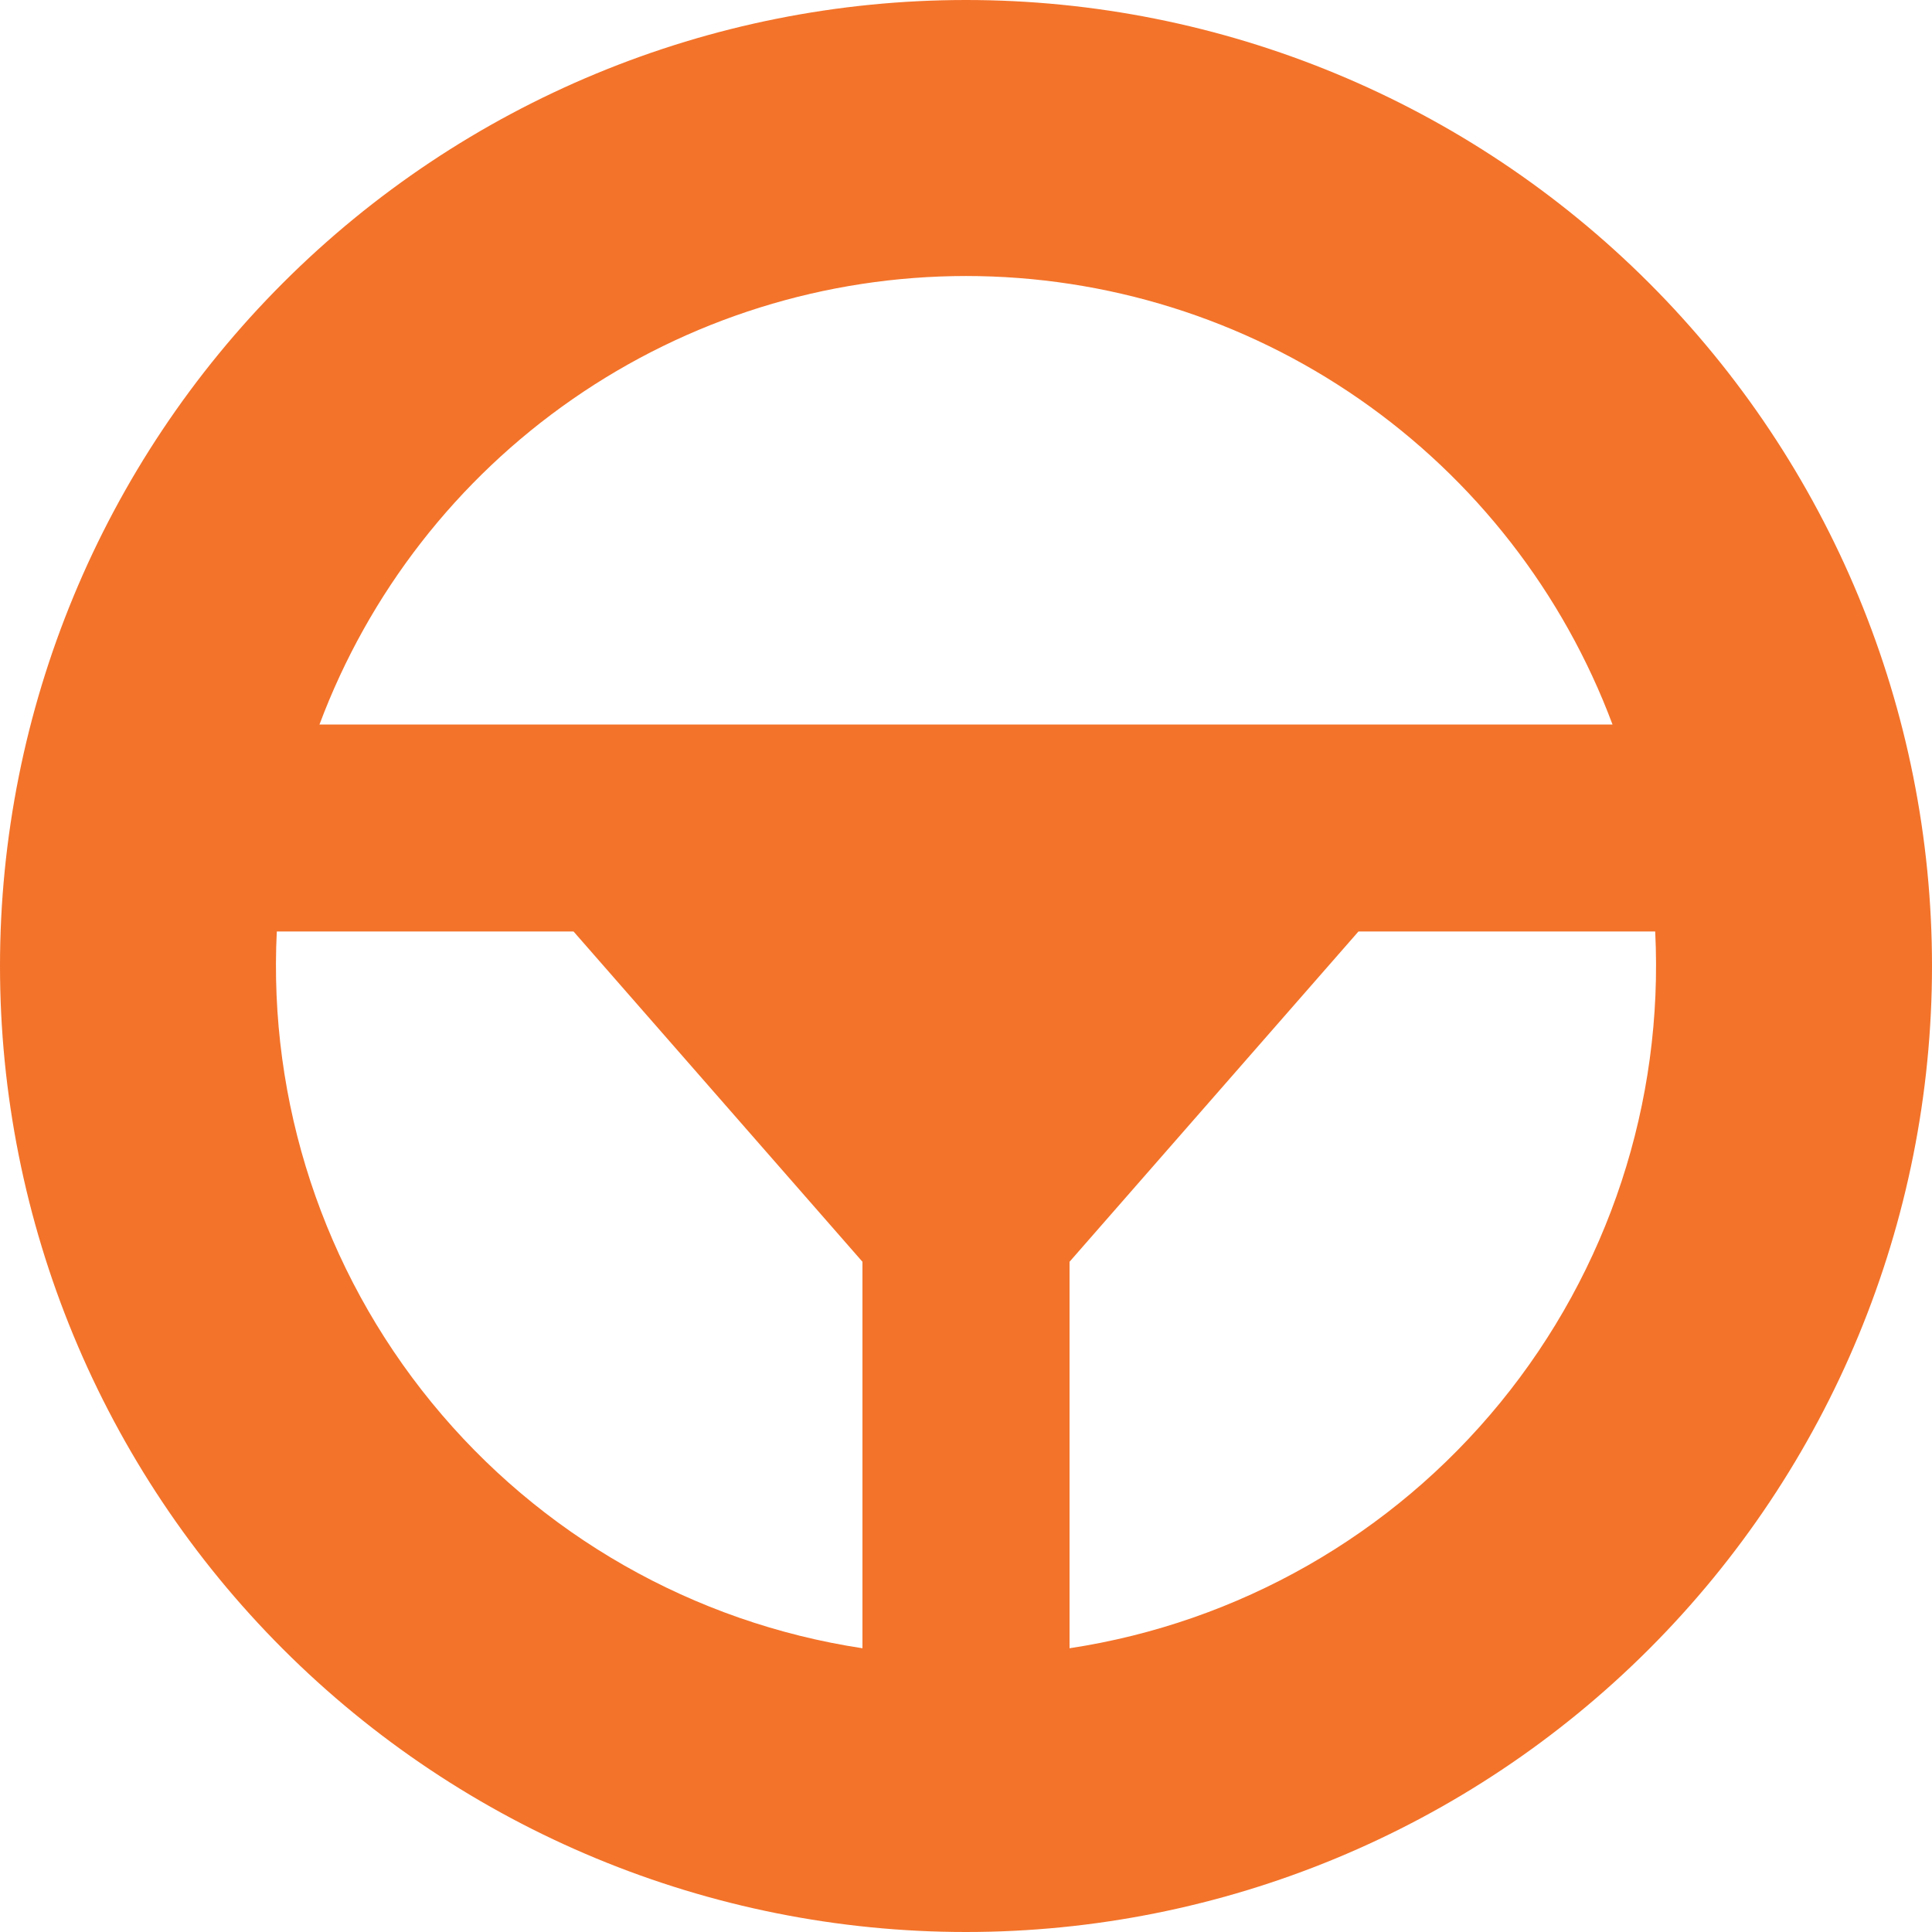
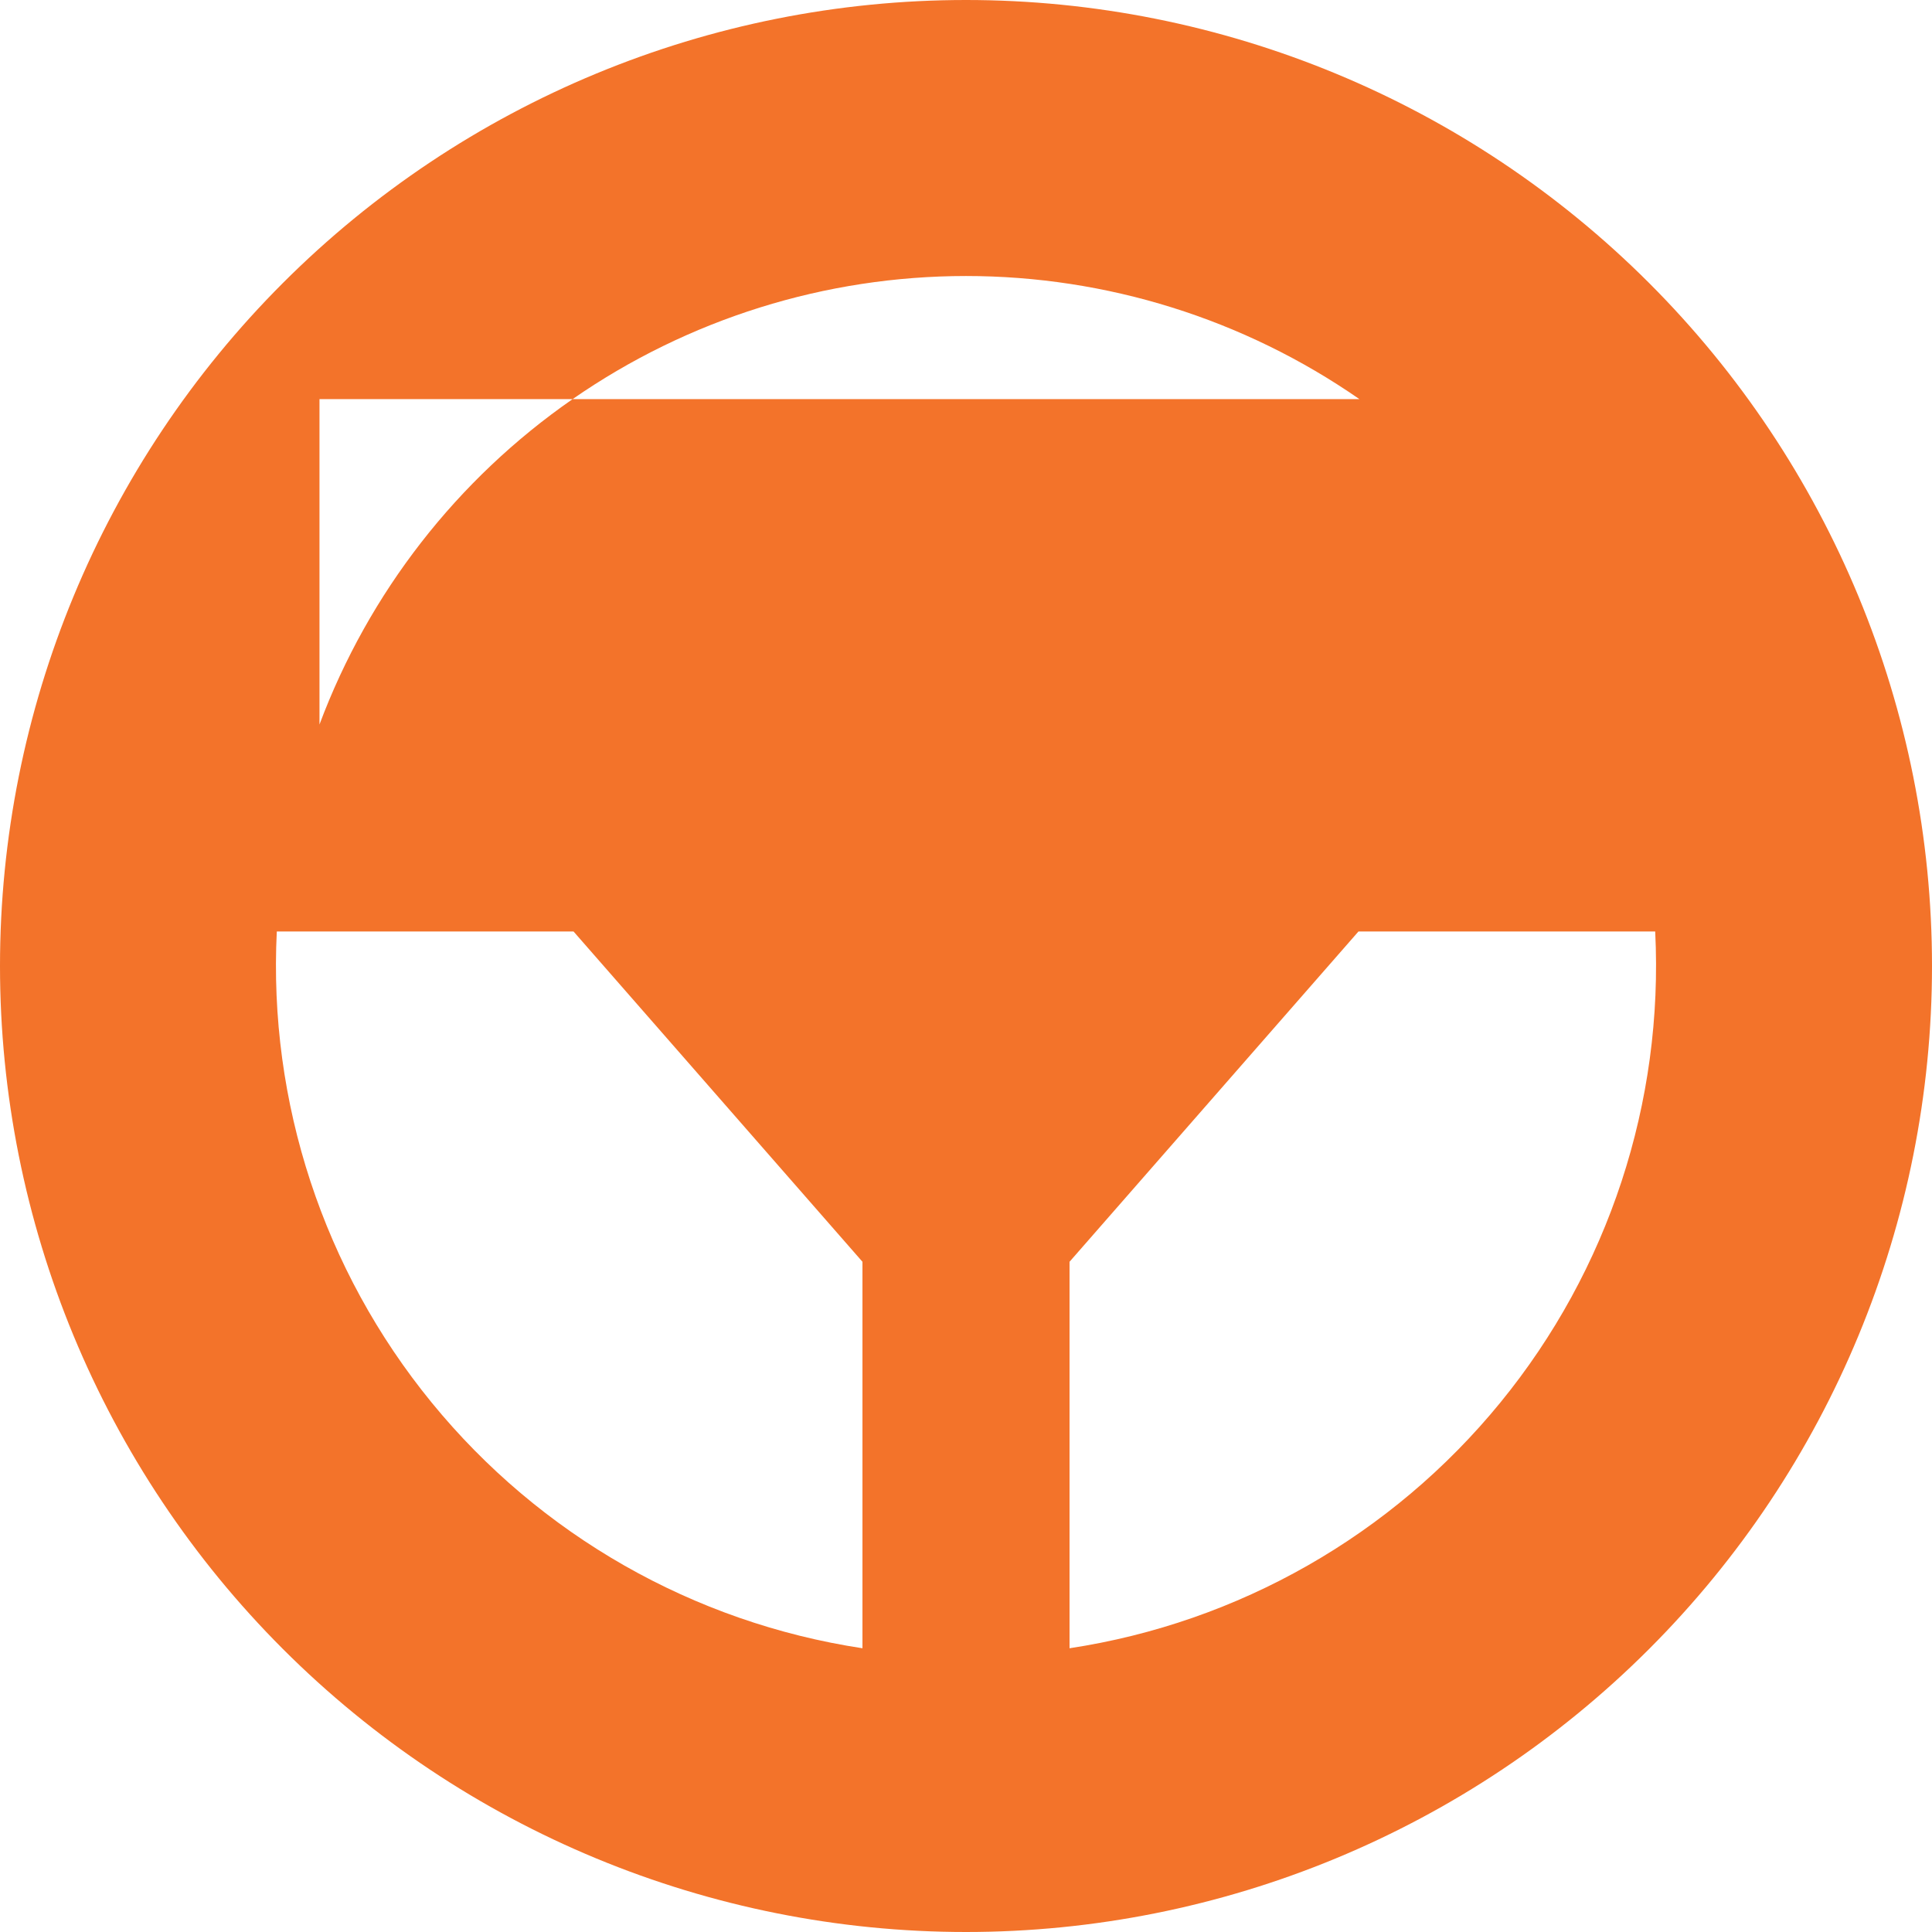
<svg xmlns="http://www.w3.org/2000/svg" width="22" height="22" viewBox="0 0 22 22" fill="none">
-   <path fill-rule="evenodd" clip-rule="evenodd" d="M3.638 8.25C4.199 6.75 5.204 5.458 6.52 4.545C7.836 3.632 9.399 3.143 11 3.143C12.601 3.143 14.164 3.632 15.48 4.545C16.796 5.458 17.801 6.75 18.362 8.25H3.638ZM3.152 10.607C3.055 12.552 3.683 14.464 4.916 15.972C6.148 17.48 7.896 18.477 9.821 18.769V14.368L6.531 10.607H3.152ZM12.179 18.769C14.104 18.477 15.852 17.48 17.084 15.972C18.317 14.464 18.945 12.552 18.848 10.607H15.469L12.179 14.368V18.769ZM11 0C8.083 0 5.285 1.159 3.222 3.222C1.159 5.285 0 8.083 0 11C0 13.917 1.159 16.715 3.222 18.778C5.285 20.841 8.083 22 11 22C13.917 22 16.715 20.841 18.778 18.778C20.841 16.715 22 13.917 22 11C22 8.083 20.841 5.285 18.778 3.222C16.715 1.159 13.917 0 11 0Z" fill="#F3732A" />
+   <path fill-rule="evenodd" clip-rule="evenodd" d="M3.638 8.25C4.199 6.75 5.204 5.458 6.52 4.545C7.836 3.632 9.399 3.143 11 3.143C12.601 3.143 14.164 3.632 15.48 4.545H3.638ZM3.152 10.607C3.055 12.552 3.683 14.464 4.916 15.972C6.148 17.48 7.896 18.477 9.821 18.769V14.368L6.531 10.607H3.152ZM12.179 18.769C14.104 18.477 15.852 17.48 17.084 15.972C18.317 14.464 18.945 12.552 18.848 10.607H15.469L12.179 14.368V18.769ZM11 0C8.083 0 5.285 1.159 3.222 3.222C1.159 5.285 0 8.083 0 11C0 13.917 1.159 16.715 3.222 18.778C5.285 20.841 8.083 22 11 22C13.917 22 16.715 20.841 18.778 18.778C20.841 16.715 22 13.917 22 11C22 8.083 20.841 5.285 18.778 3.222C16.715 1.159 13.917 0 11 0Z" fill="#F3732A" />
</svg>